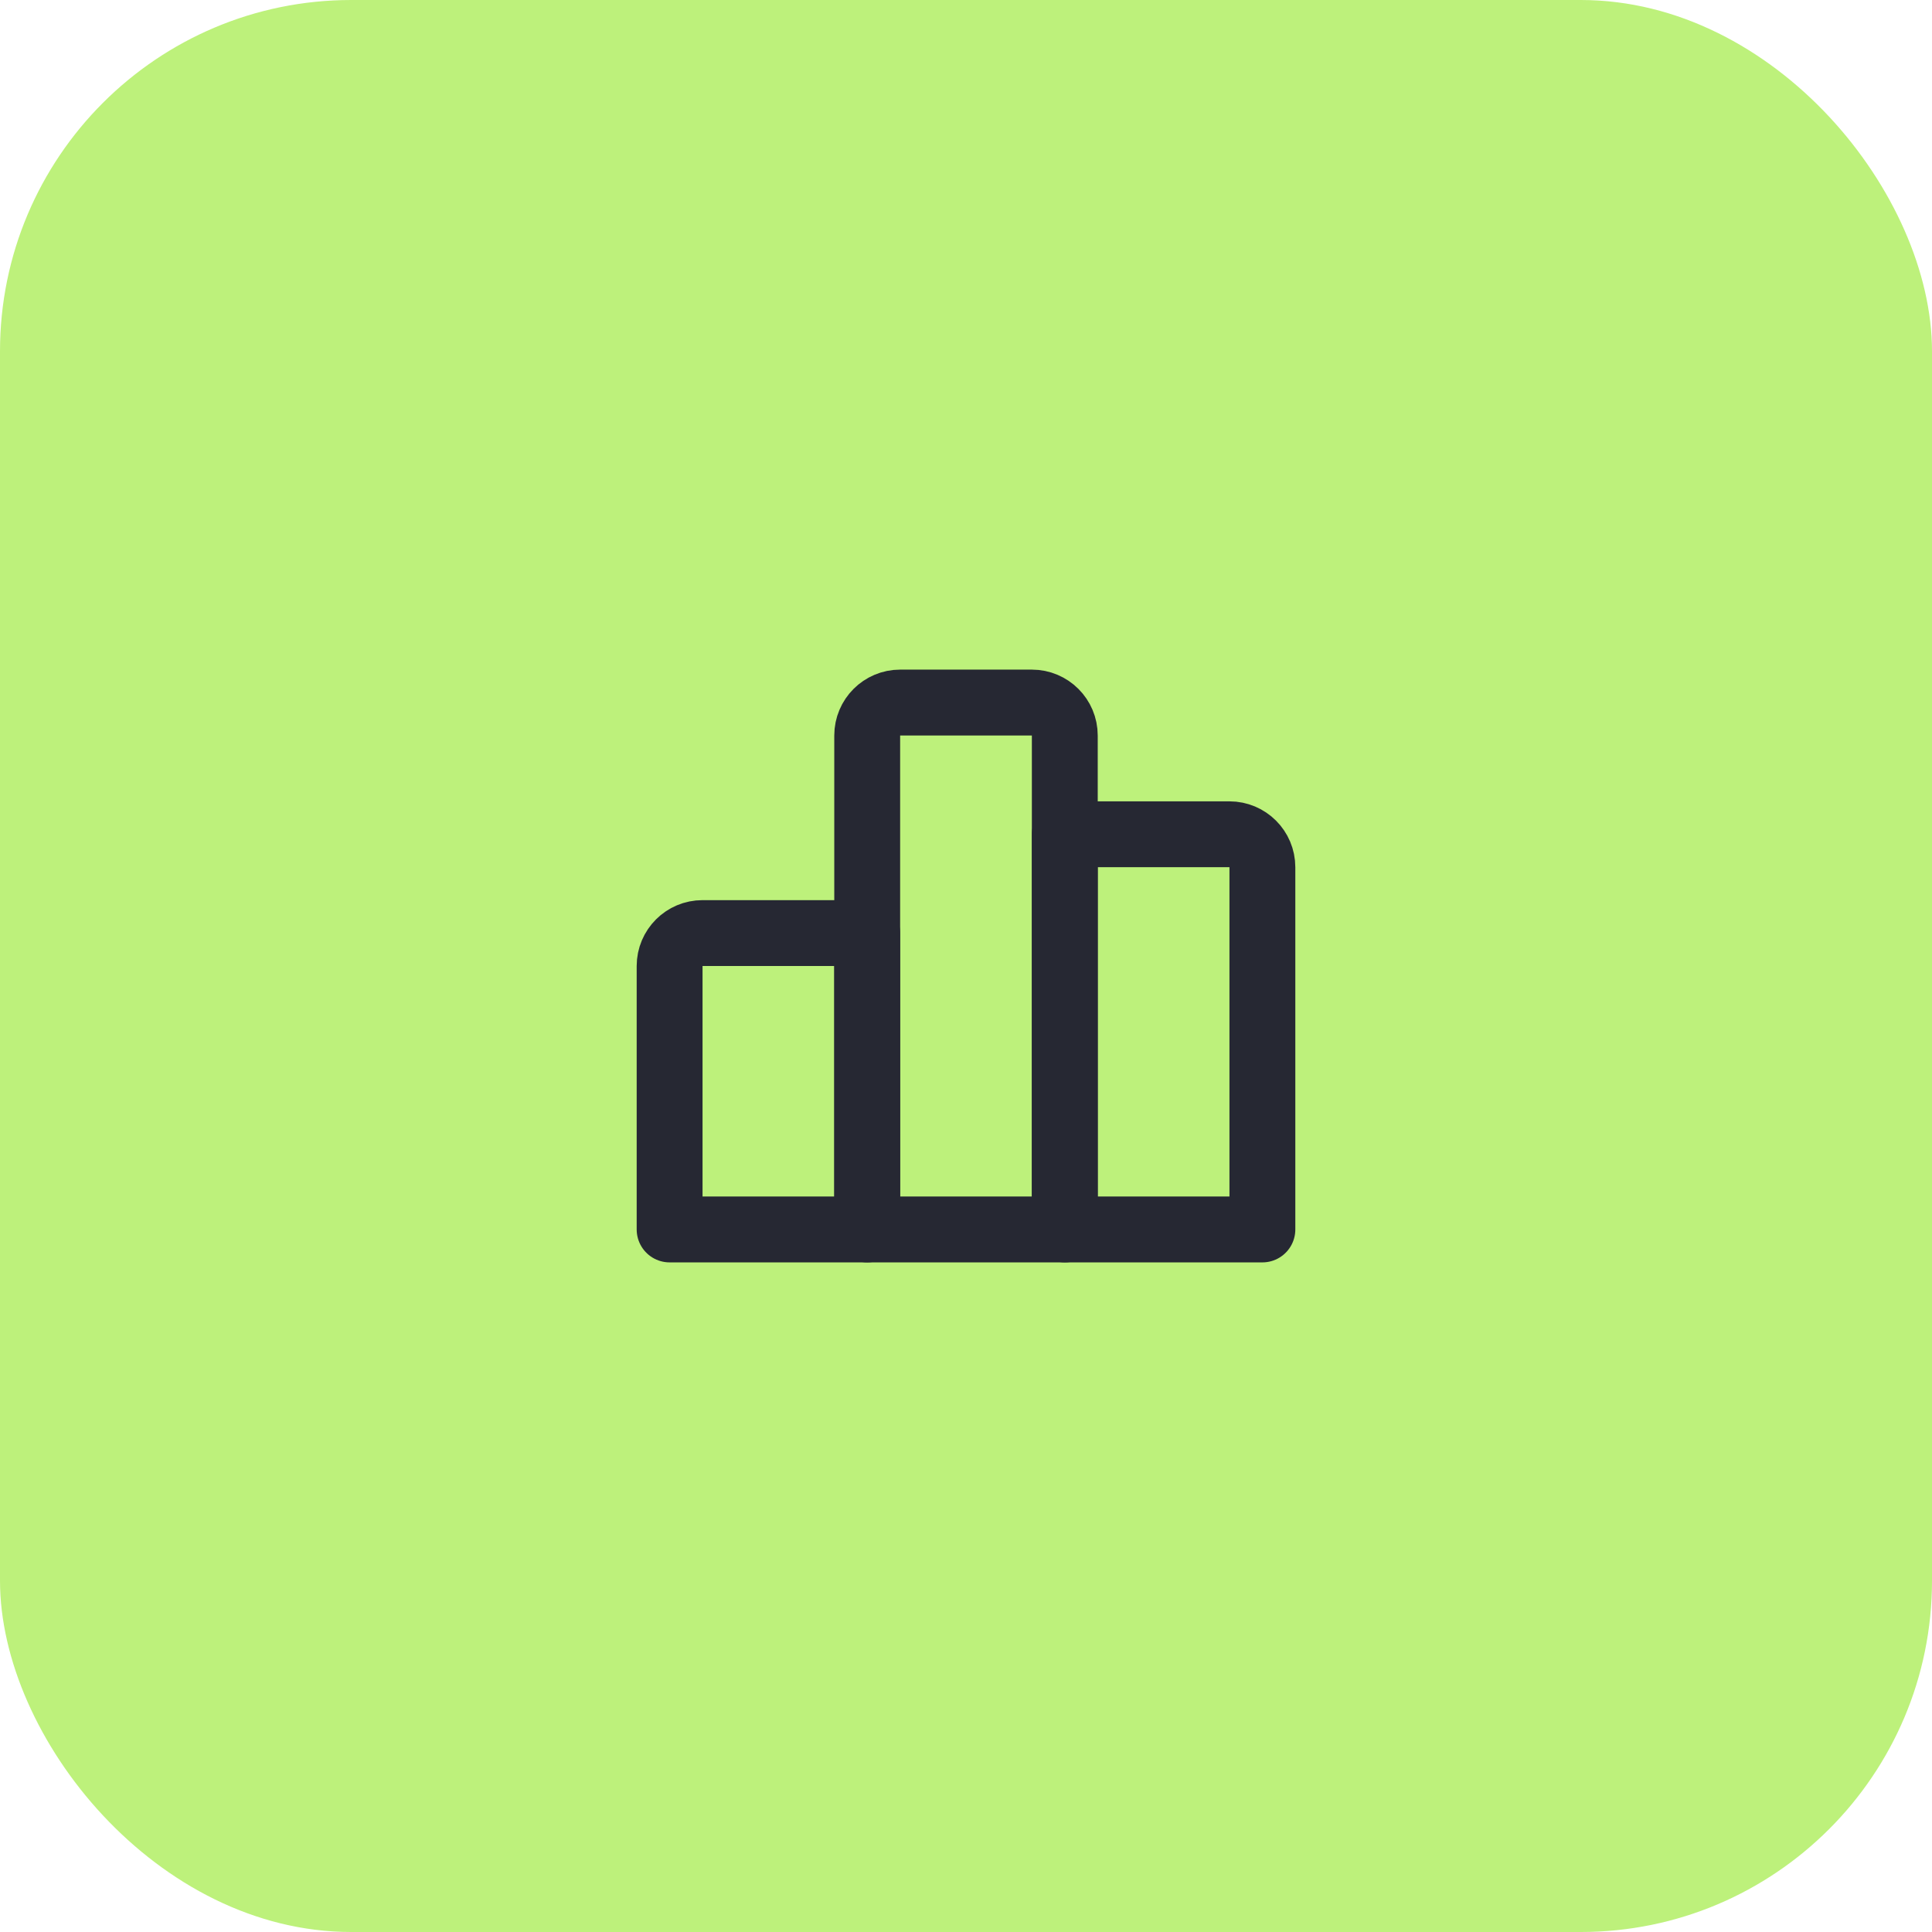
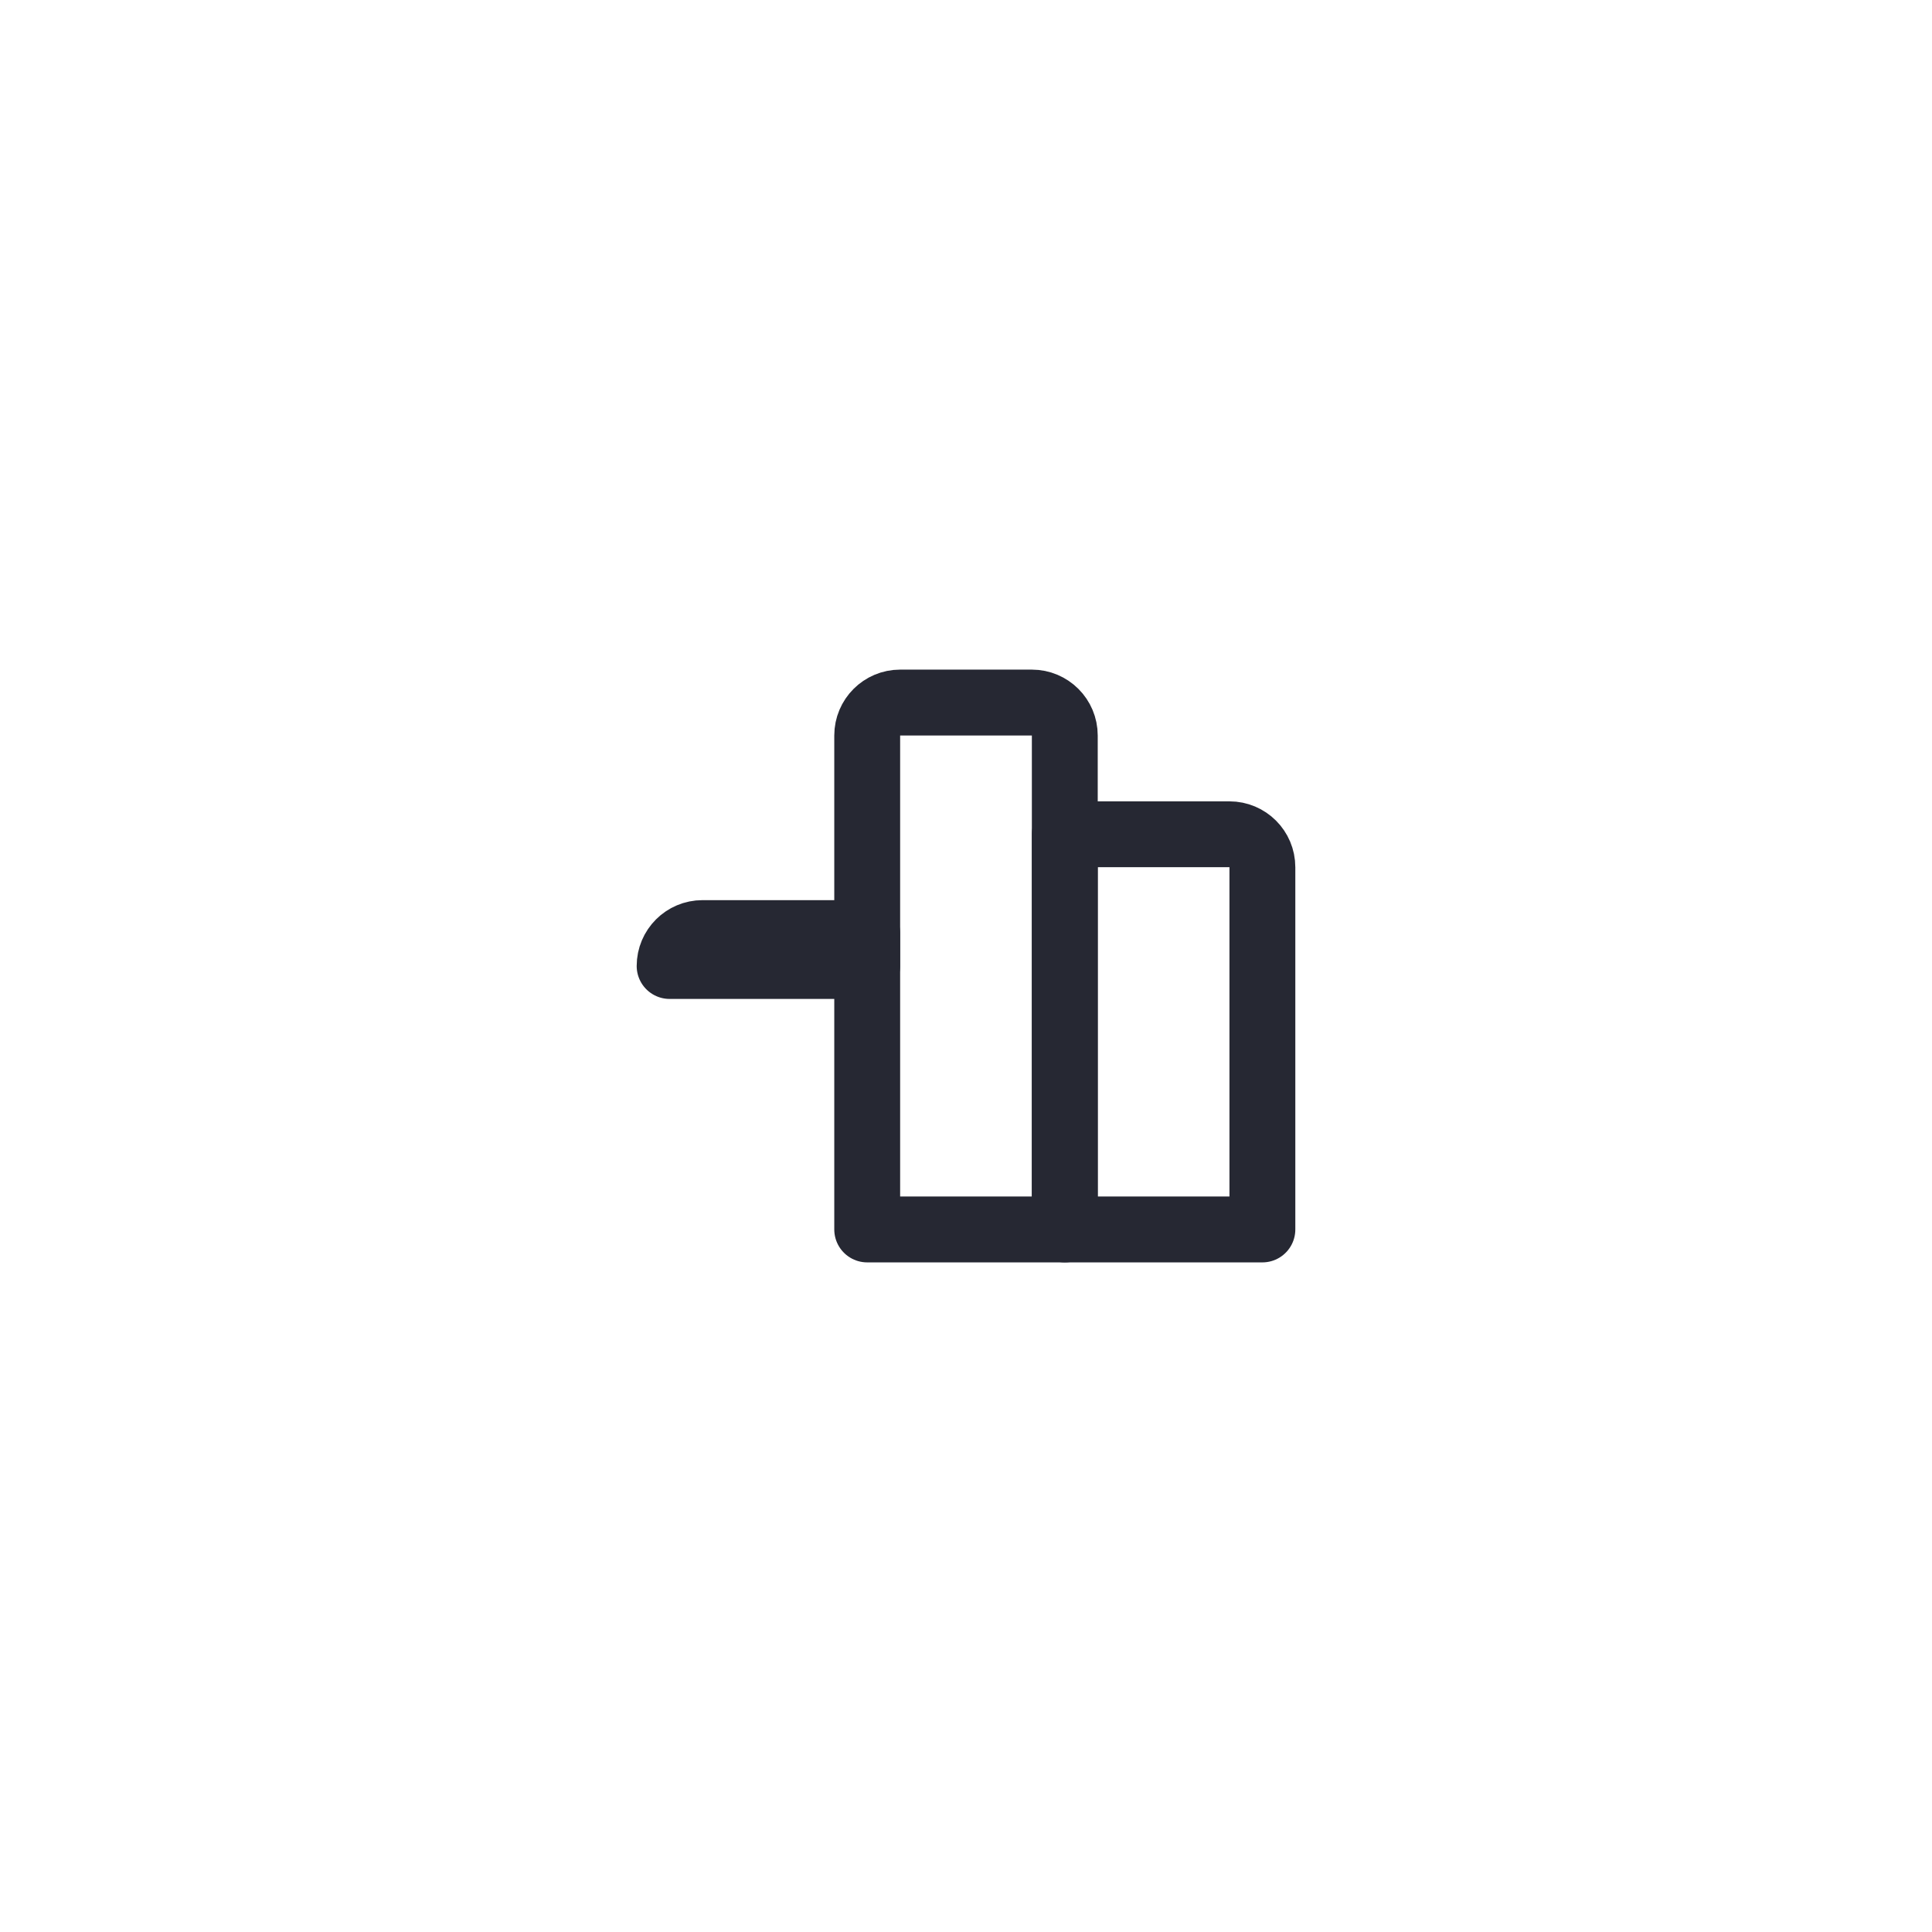
<svg xmlns="http://www.w3.org/2000/svg" width="88" height="88" viewBox="0 0 88 88" fill="none">
-   <rect width="88" height="88" rx="16" fill="#BDF17B" />
-   <path d="M39.5 42.5H32C31.172 42.5 30.5 43.172 30.5 44V56H39.5V42.5Z" stroke="#262833" stroke-width="3" stroke-linecap="round" stroke-linejoin="round" />
+   <path d="M39.5 42.5H32C31.172 42.5 30.5 43.172 30.5 44H39.5V42.5Z" stroke="#262833" stroke-width="3" stroke-linecap="round" stroke-linejoin="round" />
  <path d="M56 38H48.5V56H57.5V39.5C57.5 38.672 56.828 38 56 38Z" stroke="#262833" stroke-width="3" stroke-linecap="round" stroke-linejoin="round" />
  <path d="M47 32H41C40.172 32 39.5 32.672 39.5 33.5V56H48.5V33.5C48.5 32.672 47.828 32 47 32Z" stroke="#262833" stroke-width="3" stroke-linecap="round" stroke-linejoin="round" />
</svg>